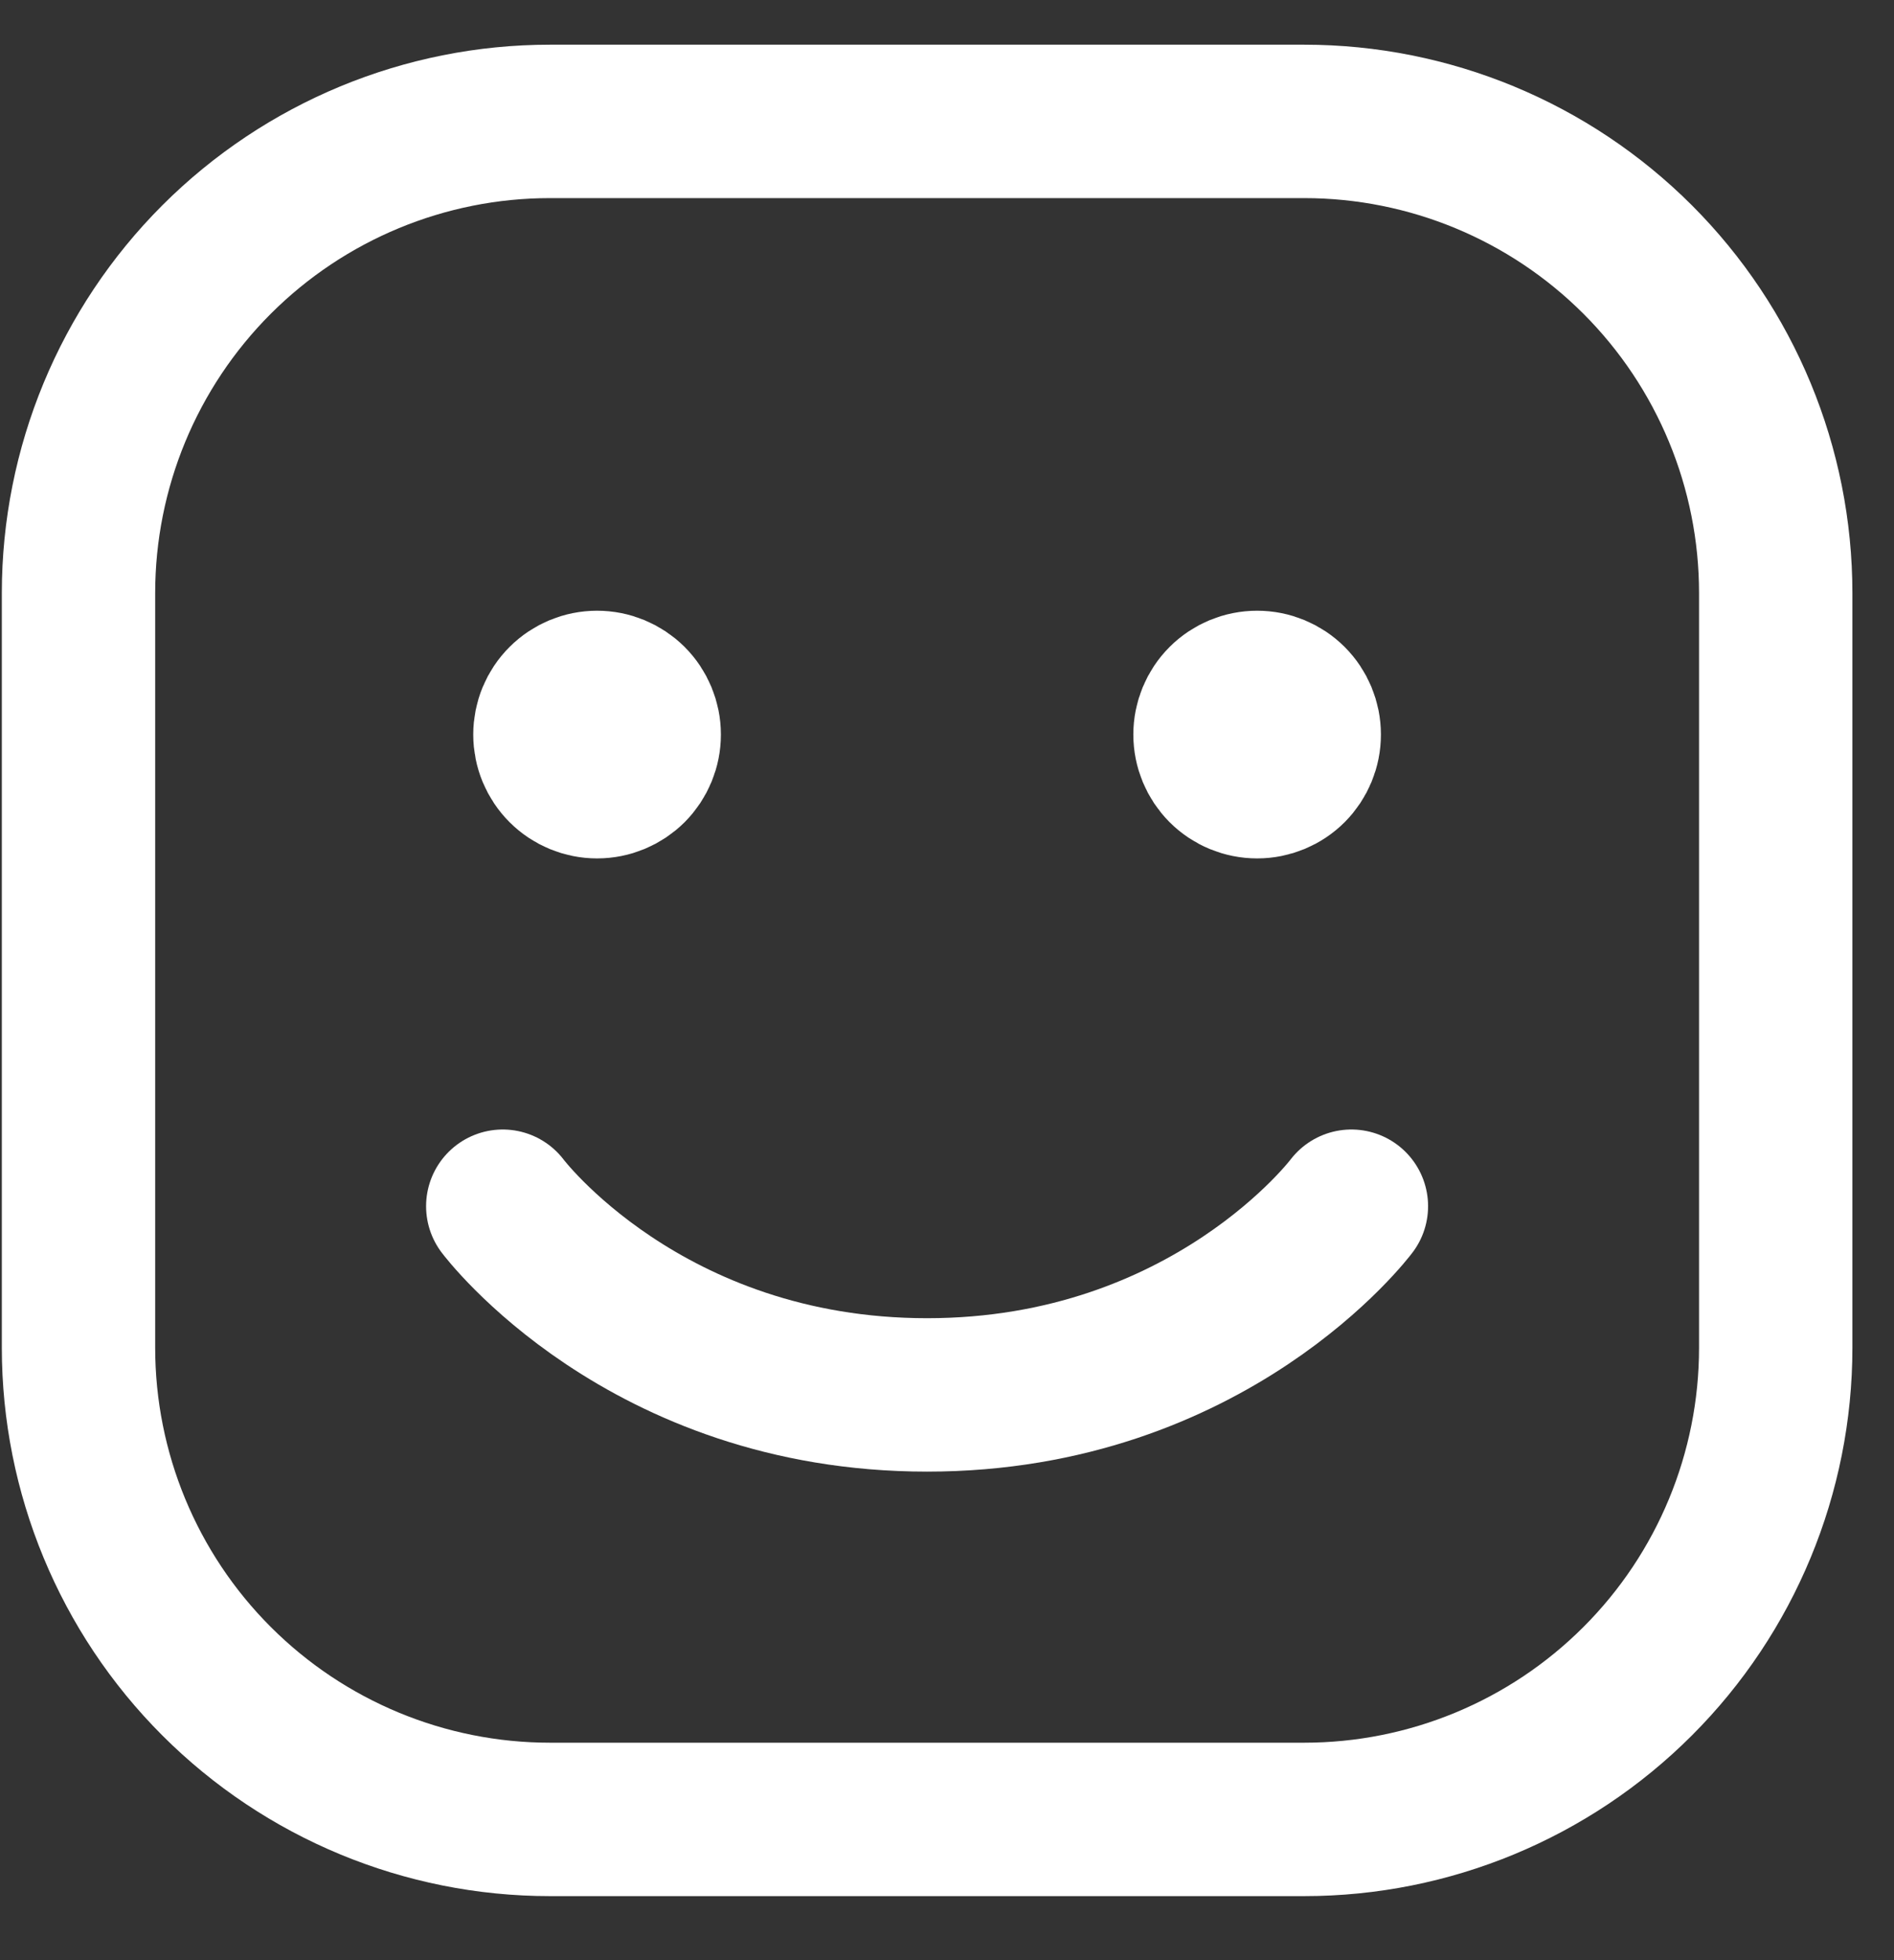
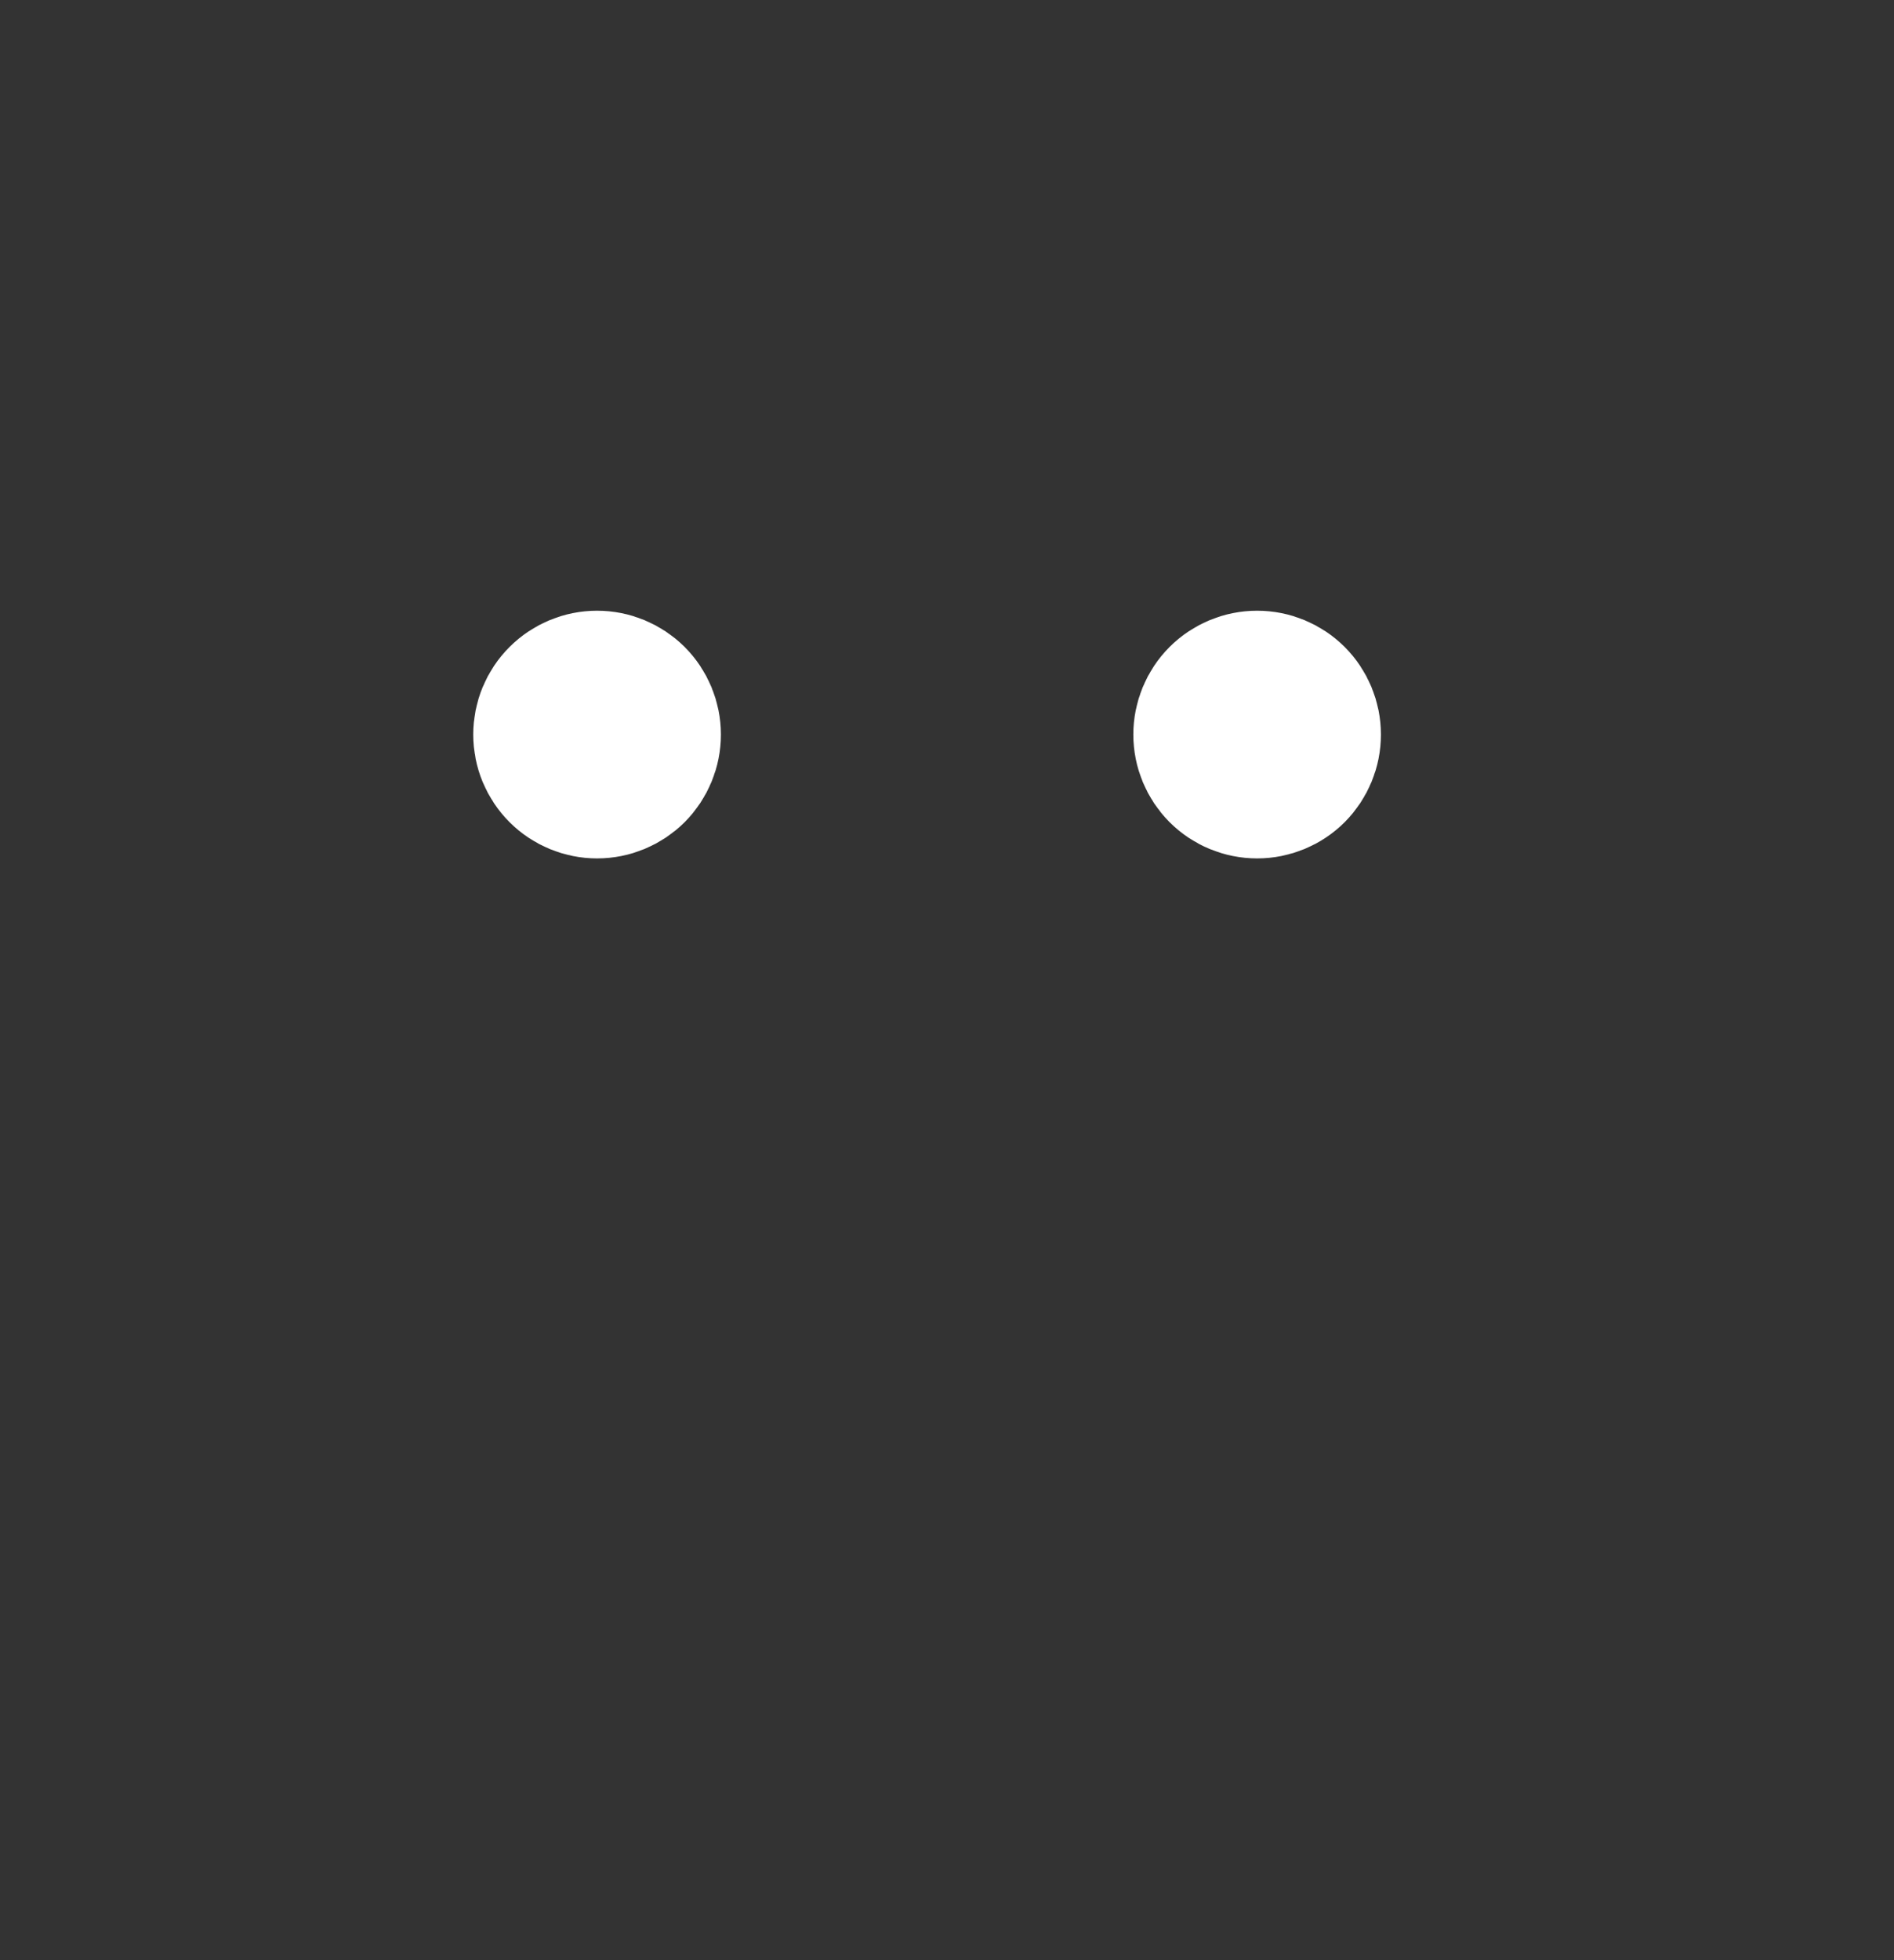
<svg xmlns="http://www.w3.org/2000/svg" width="29" height="30" viewBox="0 0 29 30" fill="none">
  <rect x="0" y="0" width="29" height="30" fill="#333333" stroke="none" />
-   <path d="M1.202 20.627V9.077C1.202 7.162 1.962 5.326 3.316 3.972C4.67 2.619 6.506 1.858 8.42 1.858H19.97C21.885 1.858 23.721 2.619 25.075 3.972C26.429 5.326 27.189 7.162 27.189 9.077V20.627C27.189 22.541 26.429 24.378 25.075 25.731C23.721 27.085 21.885 27.846 19.97 27.846H8.42C6.506 27.846 4.67 27.085 3.316 25.731C1.962 24.378 1.202 22.541 1.202 20.627Z" stroke="white" stroke-width="2.348" />
-   <path d="M20.692 18.461C20.692 18.461 18.526 21.349 14.195 21.349C9.864 21.349 7.698 18.461 7.698 18.461" stroke="white" stroke-width="2.348" stroke-linecap="round" stroke-linejoin="round" />
  <path d="M9.142 11.964C8.951 11.964 8.767 11.888 8.632 11.753C8.496 11.617 8.42 11.434 8.42 11.242C8.42 11.051 8.496 10.867 8.632 10.732C8.767 10.597 8.951 10.521 9.142 10.521C9.334 10.521 9.517 10.597 9.653 10.732C9.788 10.867 9.864 11.051 9.864 11.242C9.864 11.434 9.788 11.617 9.653 11.753C9.517 11.888 9.334 11.964 9.142 11.964ZM19.249 11.964C19.057 11.964 18.873 11.888 18.738 11.753C18.603 11.617 18.527 11.434 18.527 11.242C18.527 11.051 18.603 10.867 18.738 10.732C18.873 10.597 19.057 10.521 19.249 10.521C19.44 10.521 19.624 10.597 19.759 10.732C19.894 10.867 19.97 11.051 19.97 11.242C19.97 11.434 19.894 11.617 19.759 11.753C19.624 11.888 19.44 11.964 19.249 11.964Z" fill="white" stroke="white" stroke-width="2.348" stroke-linecap="round" stroke-linejoin="round" />
</svg>